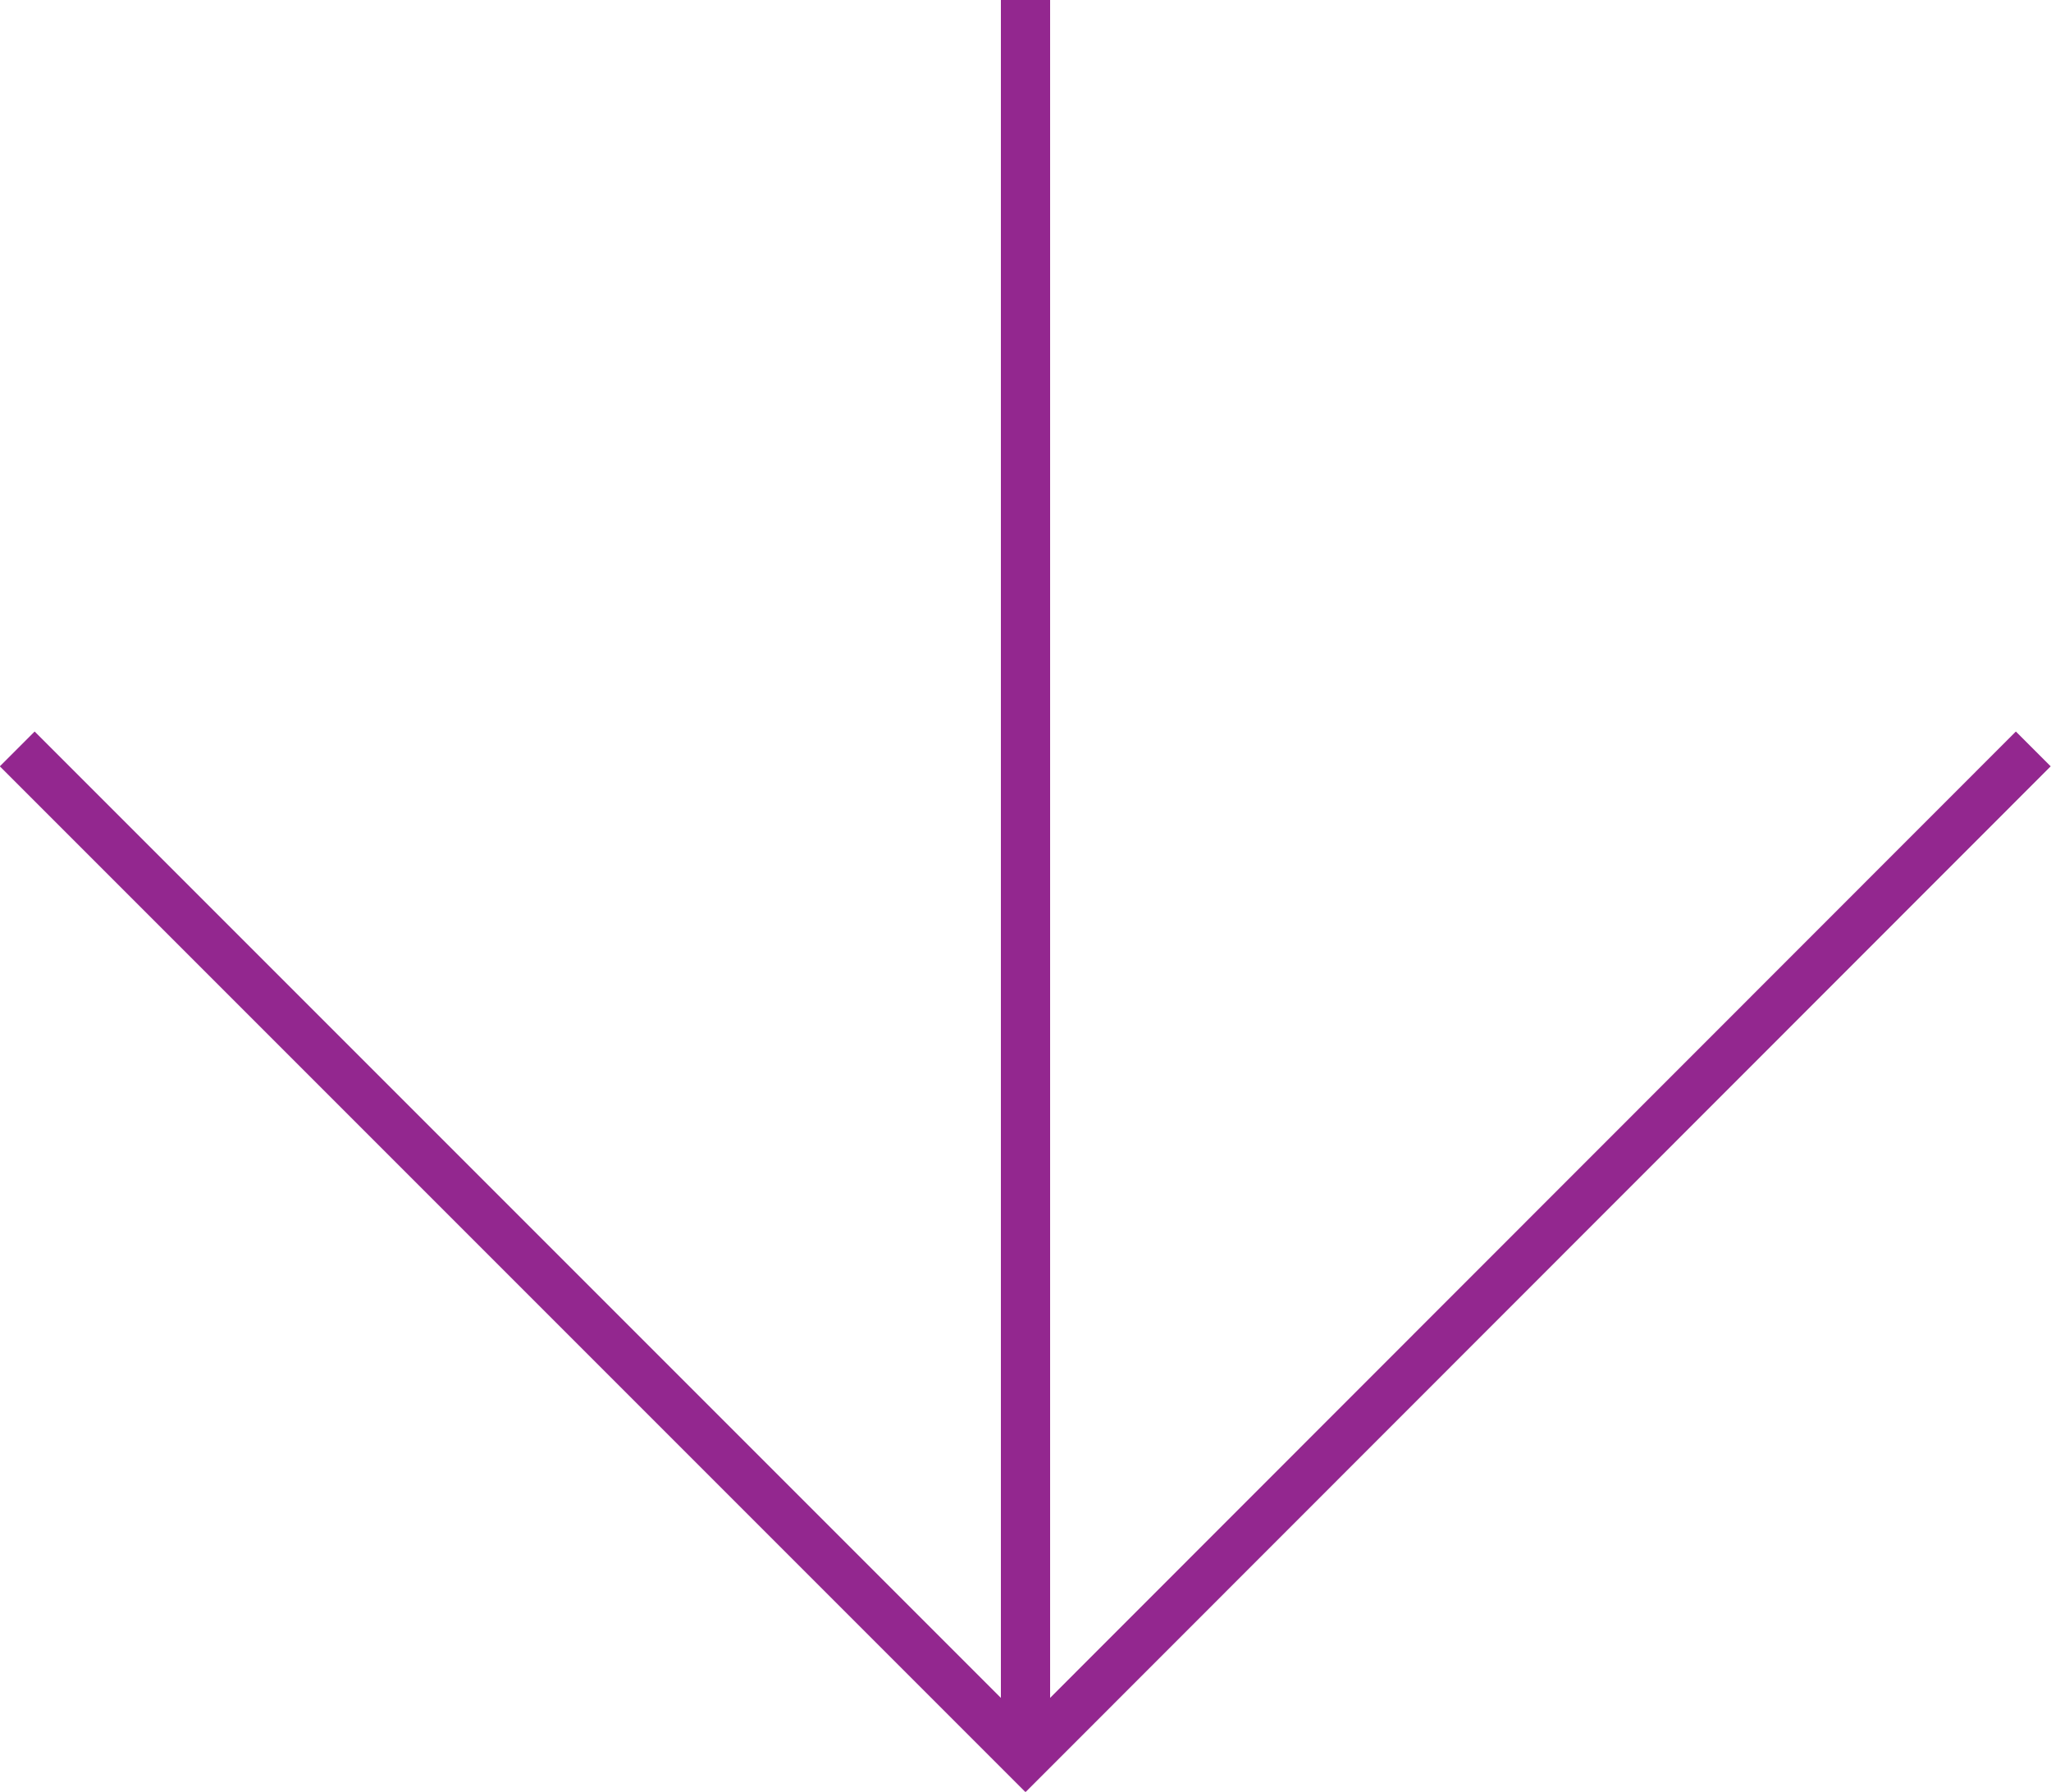
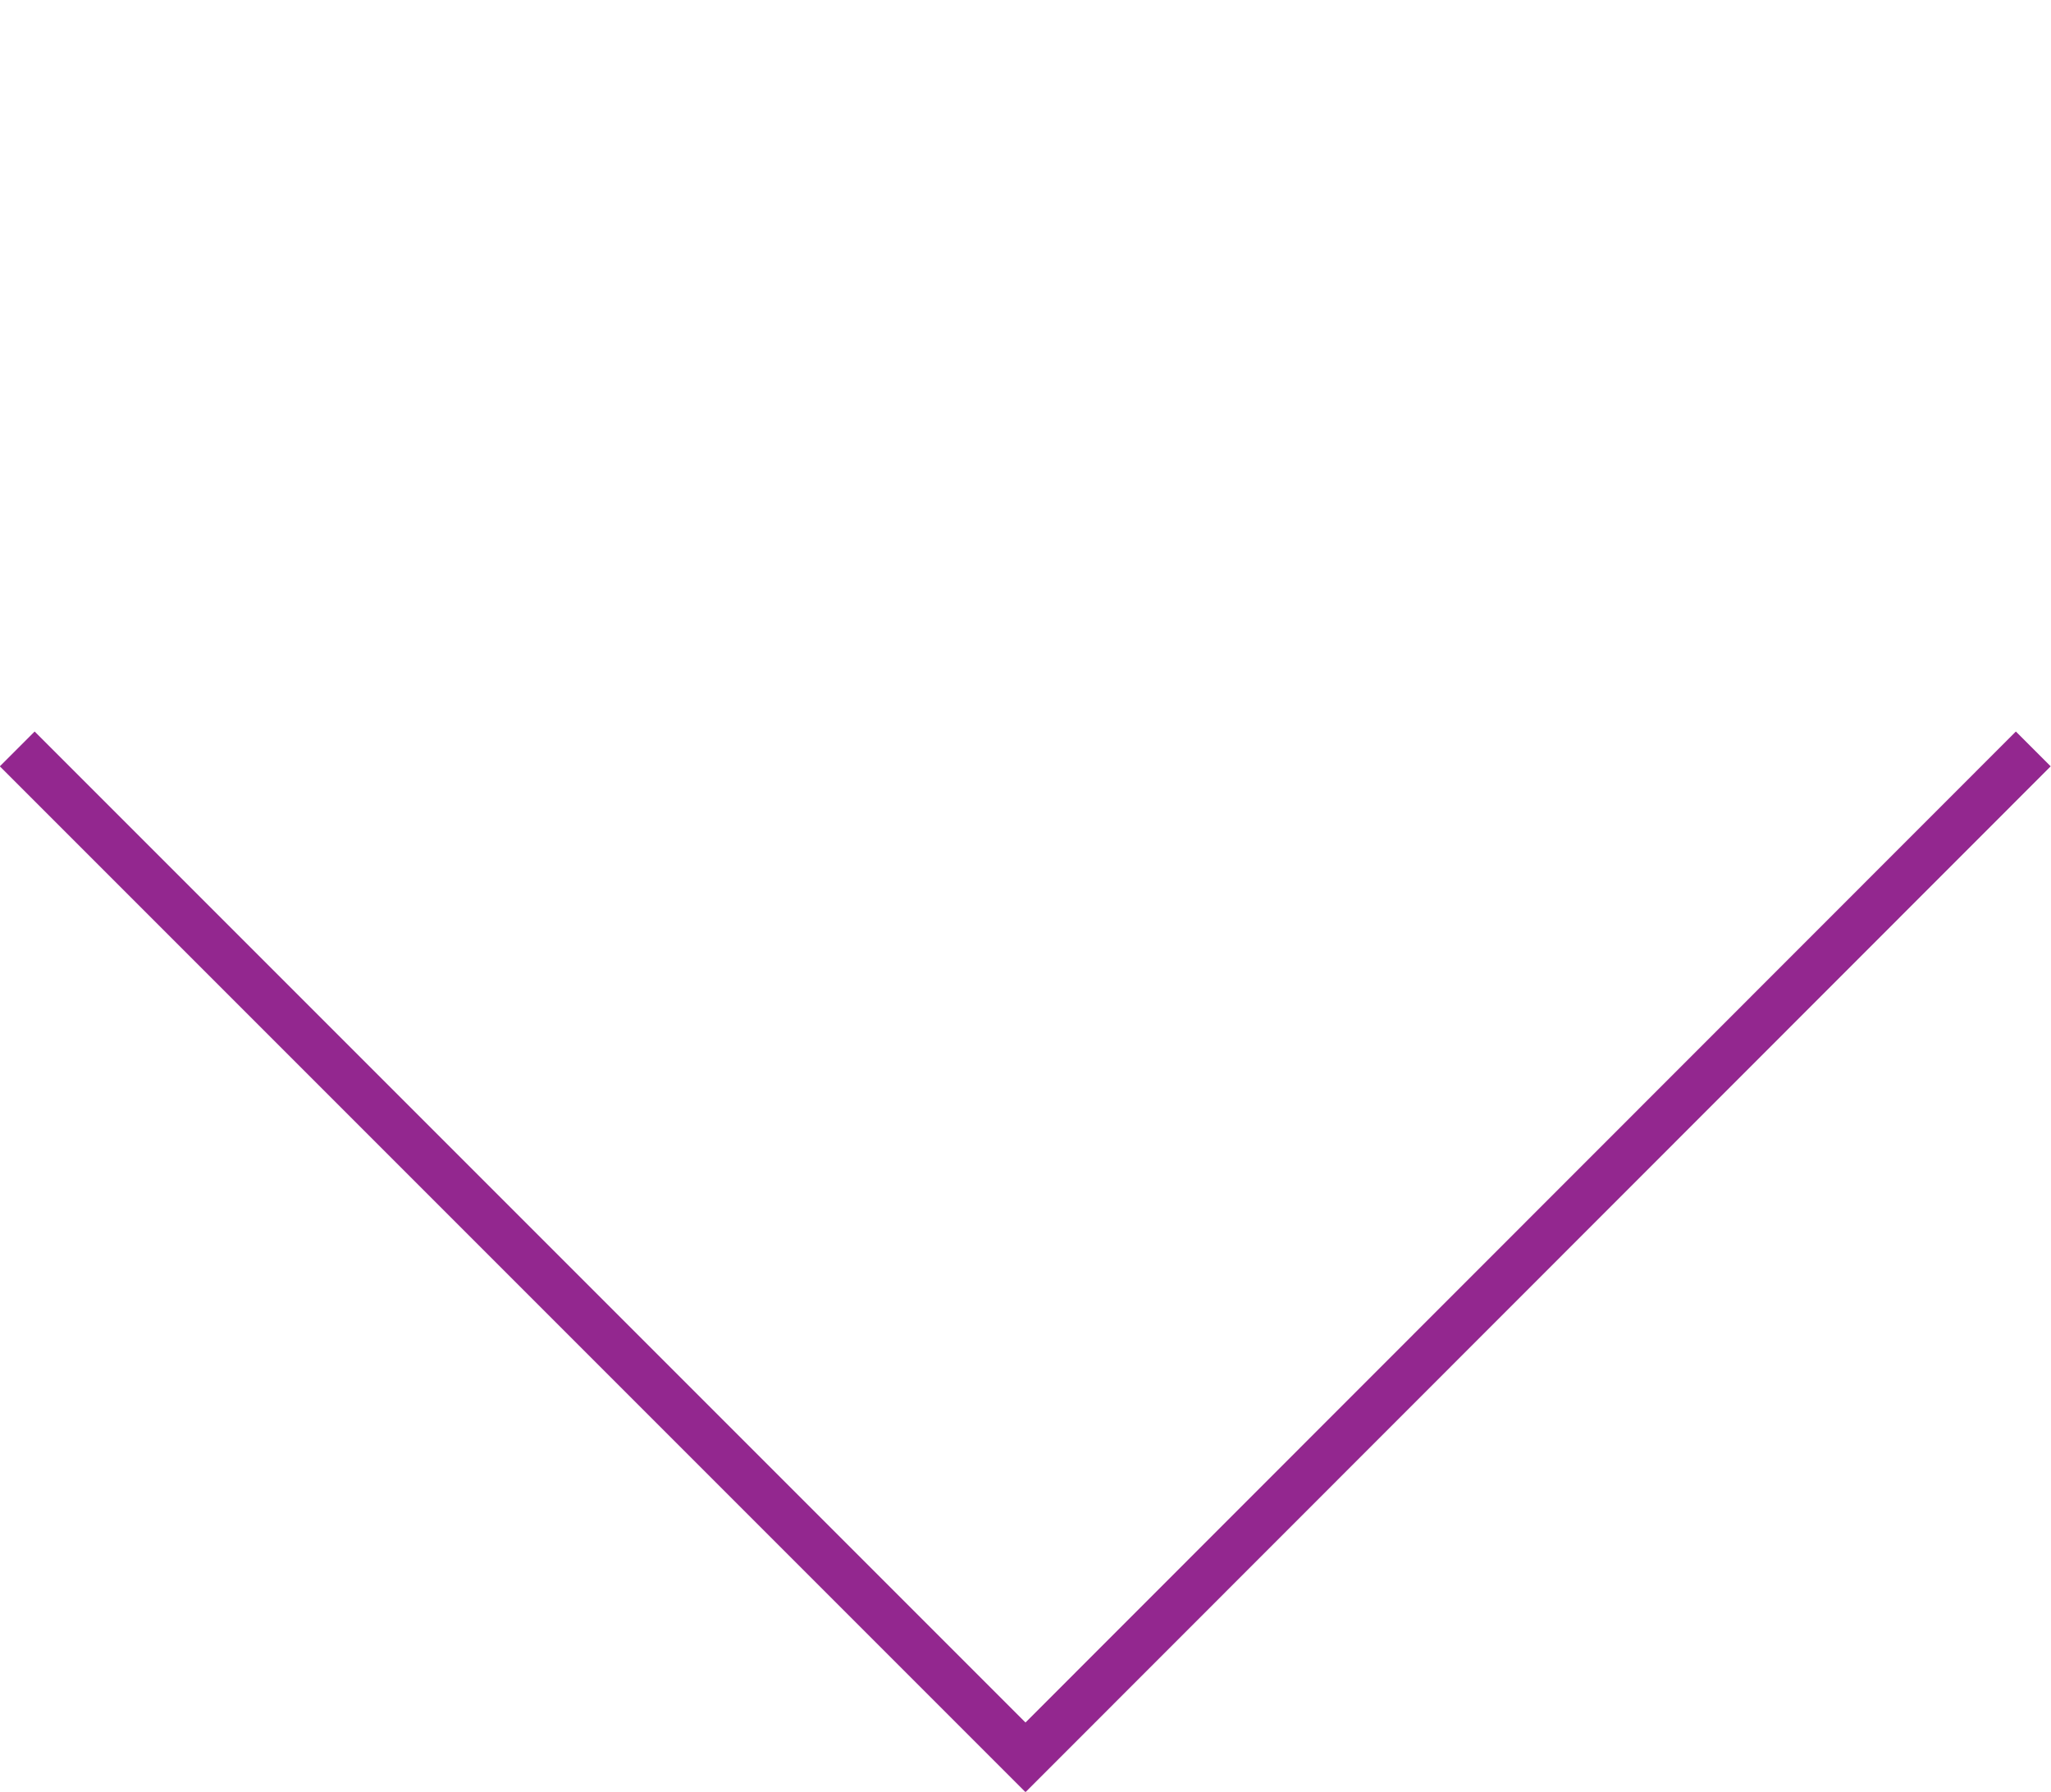
<svg xmlns="http://www.w3.org/2000/svg" width="41.66" height="36.39" viewBox="0 0 41.66 36.39">
  <polyline points="41.3 15.21 20.83 35.69 0.35 15.21" fill="none" stroke="#93278f" stroke-miterlimit="10" />
-   <line x1="20.83" y1="35.68" x2="20.83" fill="none" stroke="#93278f" stroke-miterlimit="10" />
</svg>